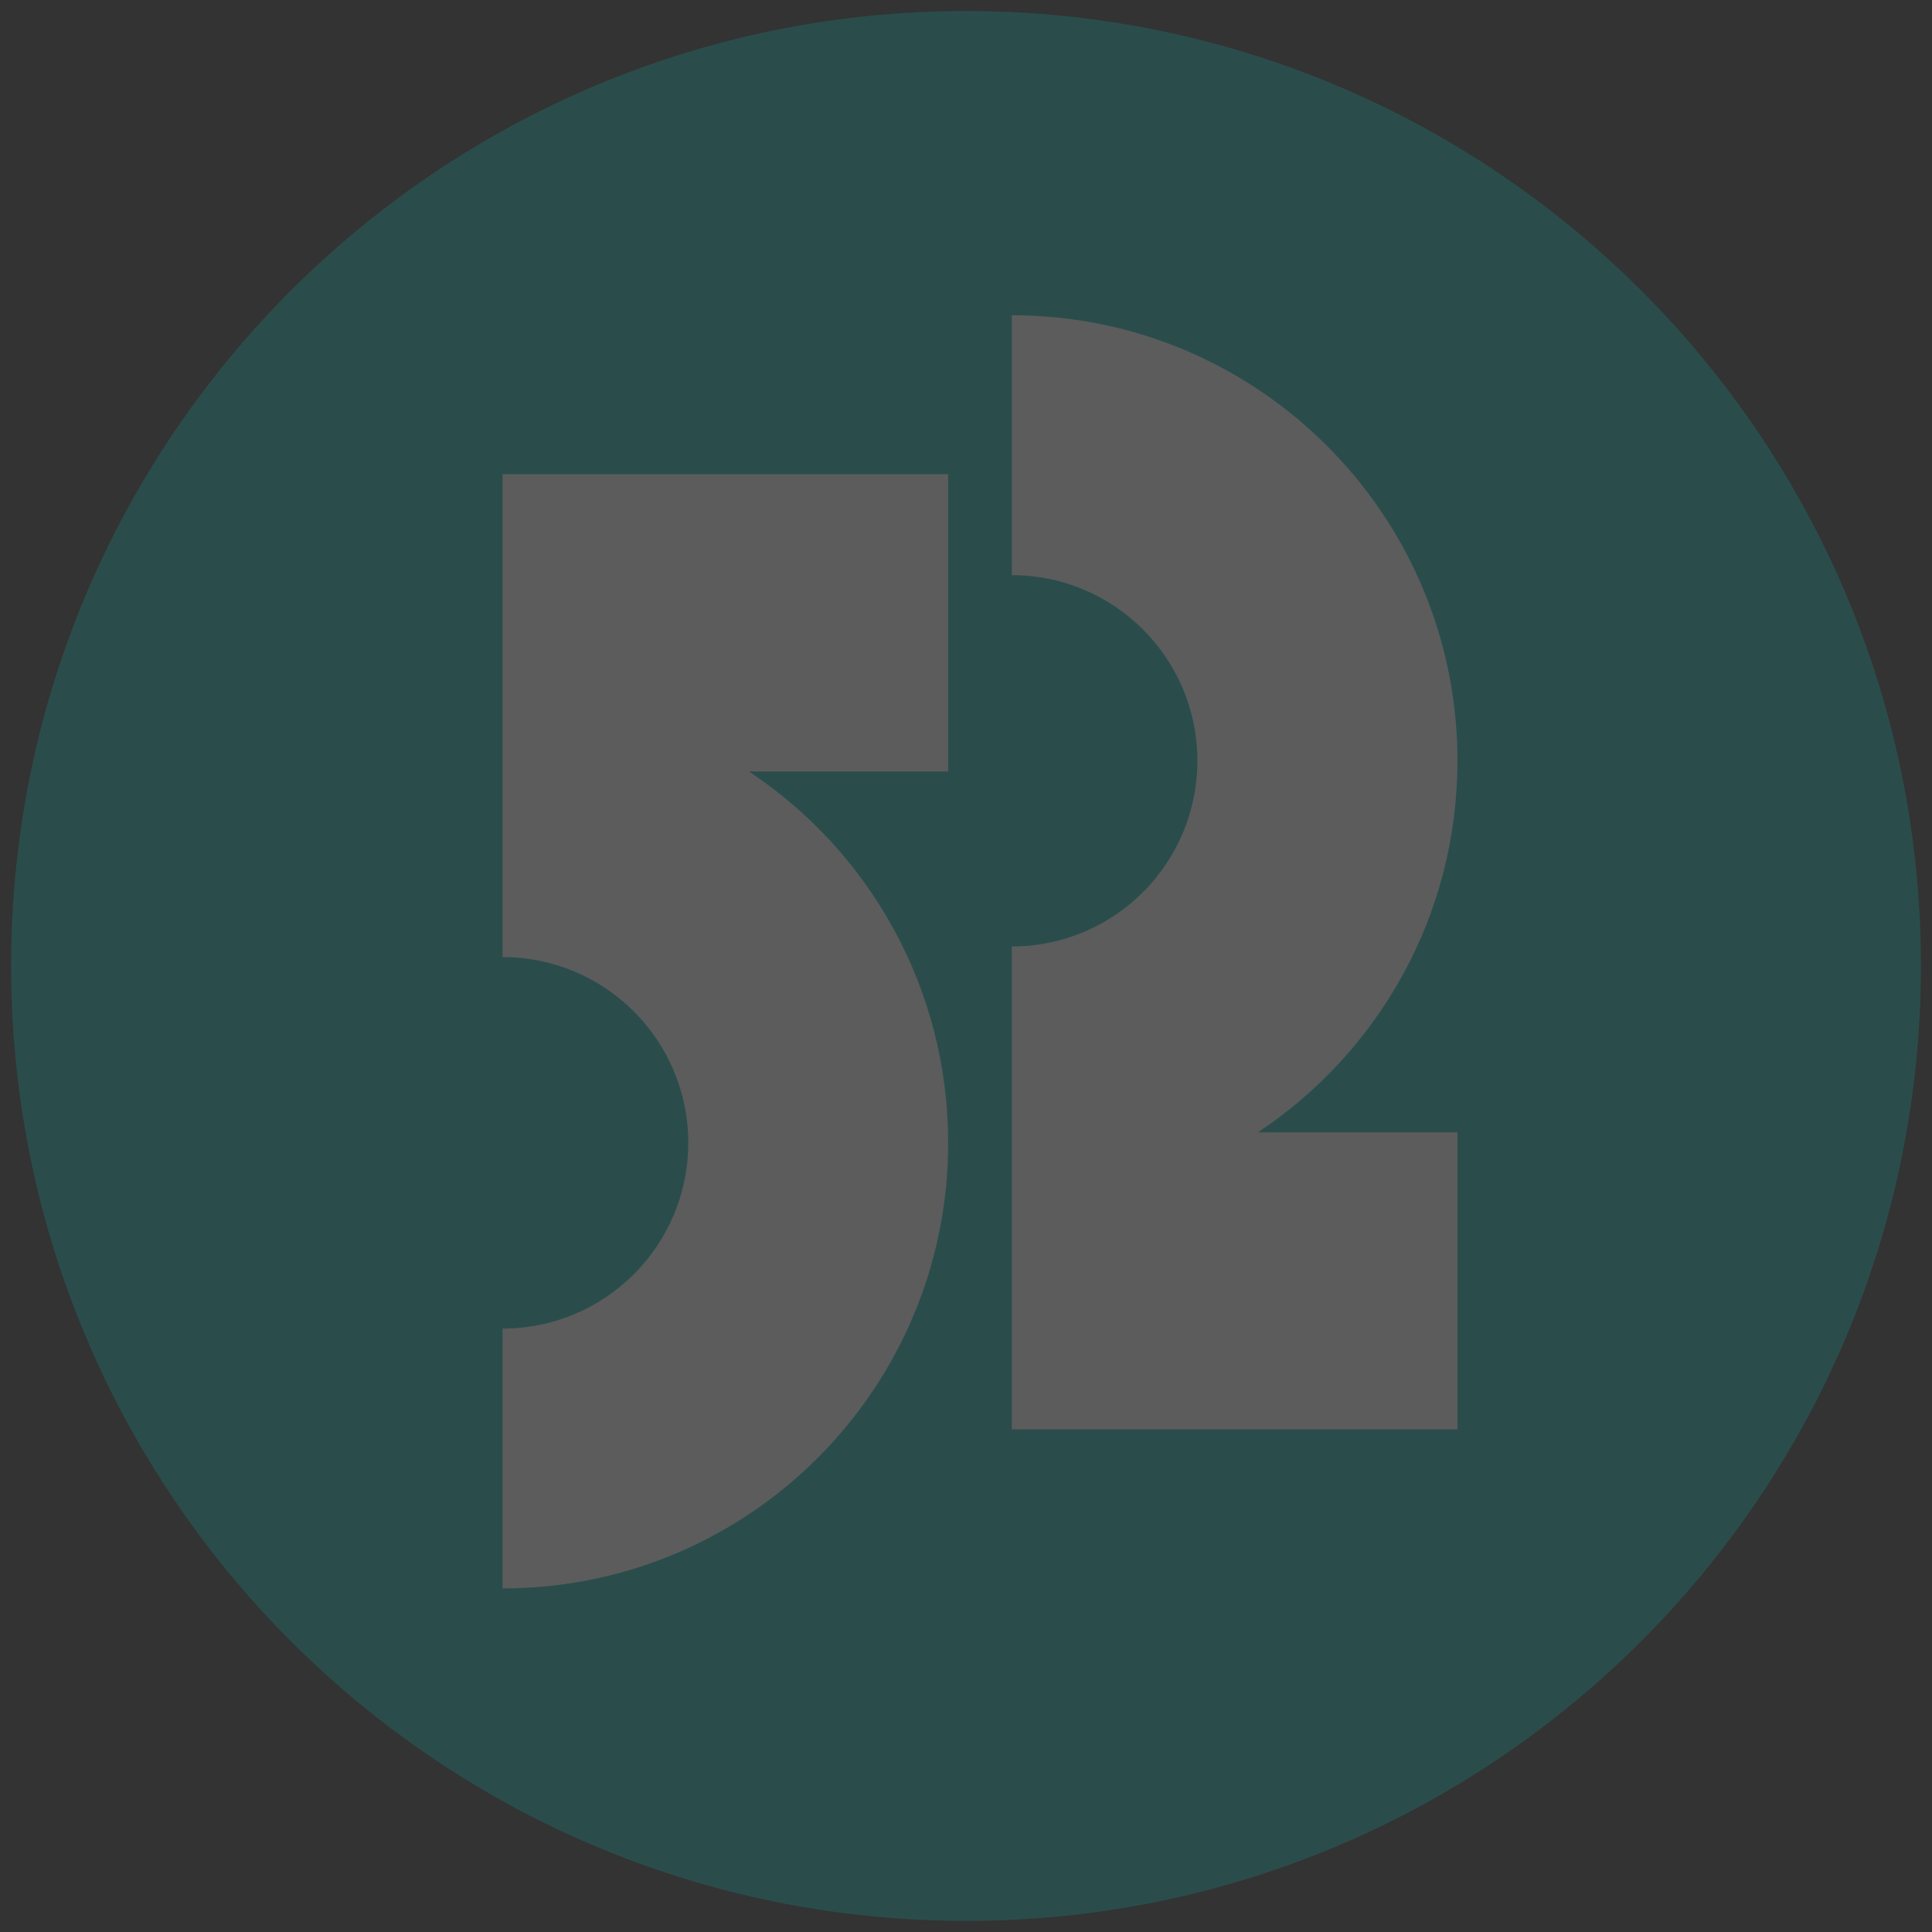
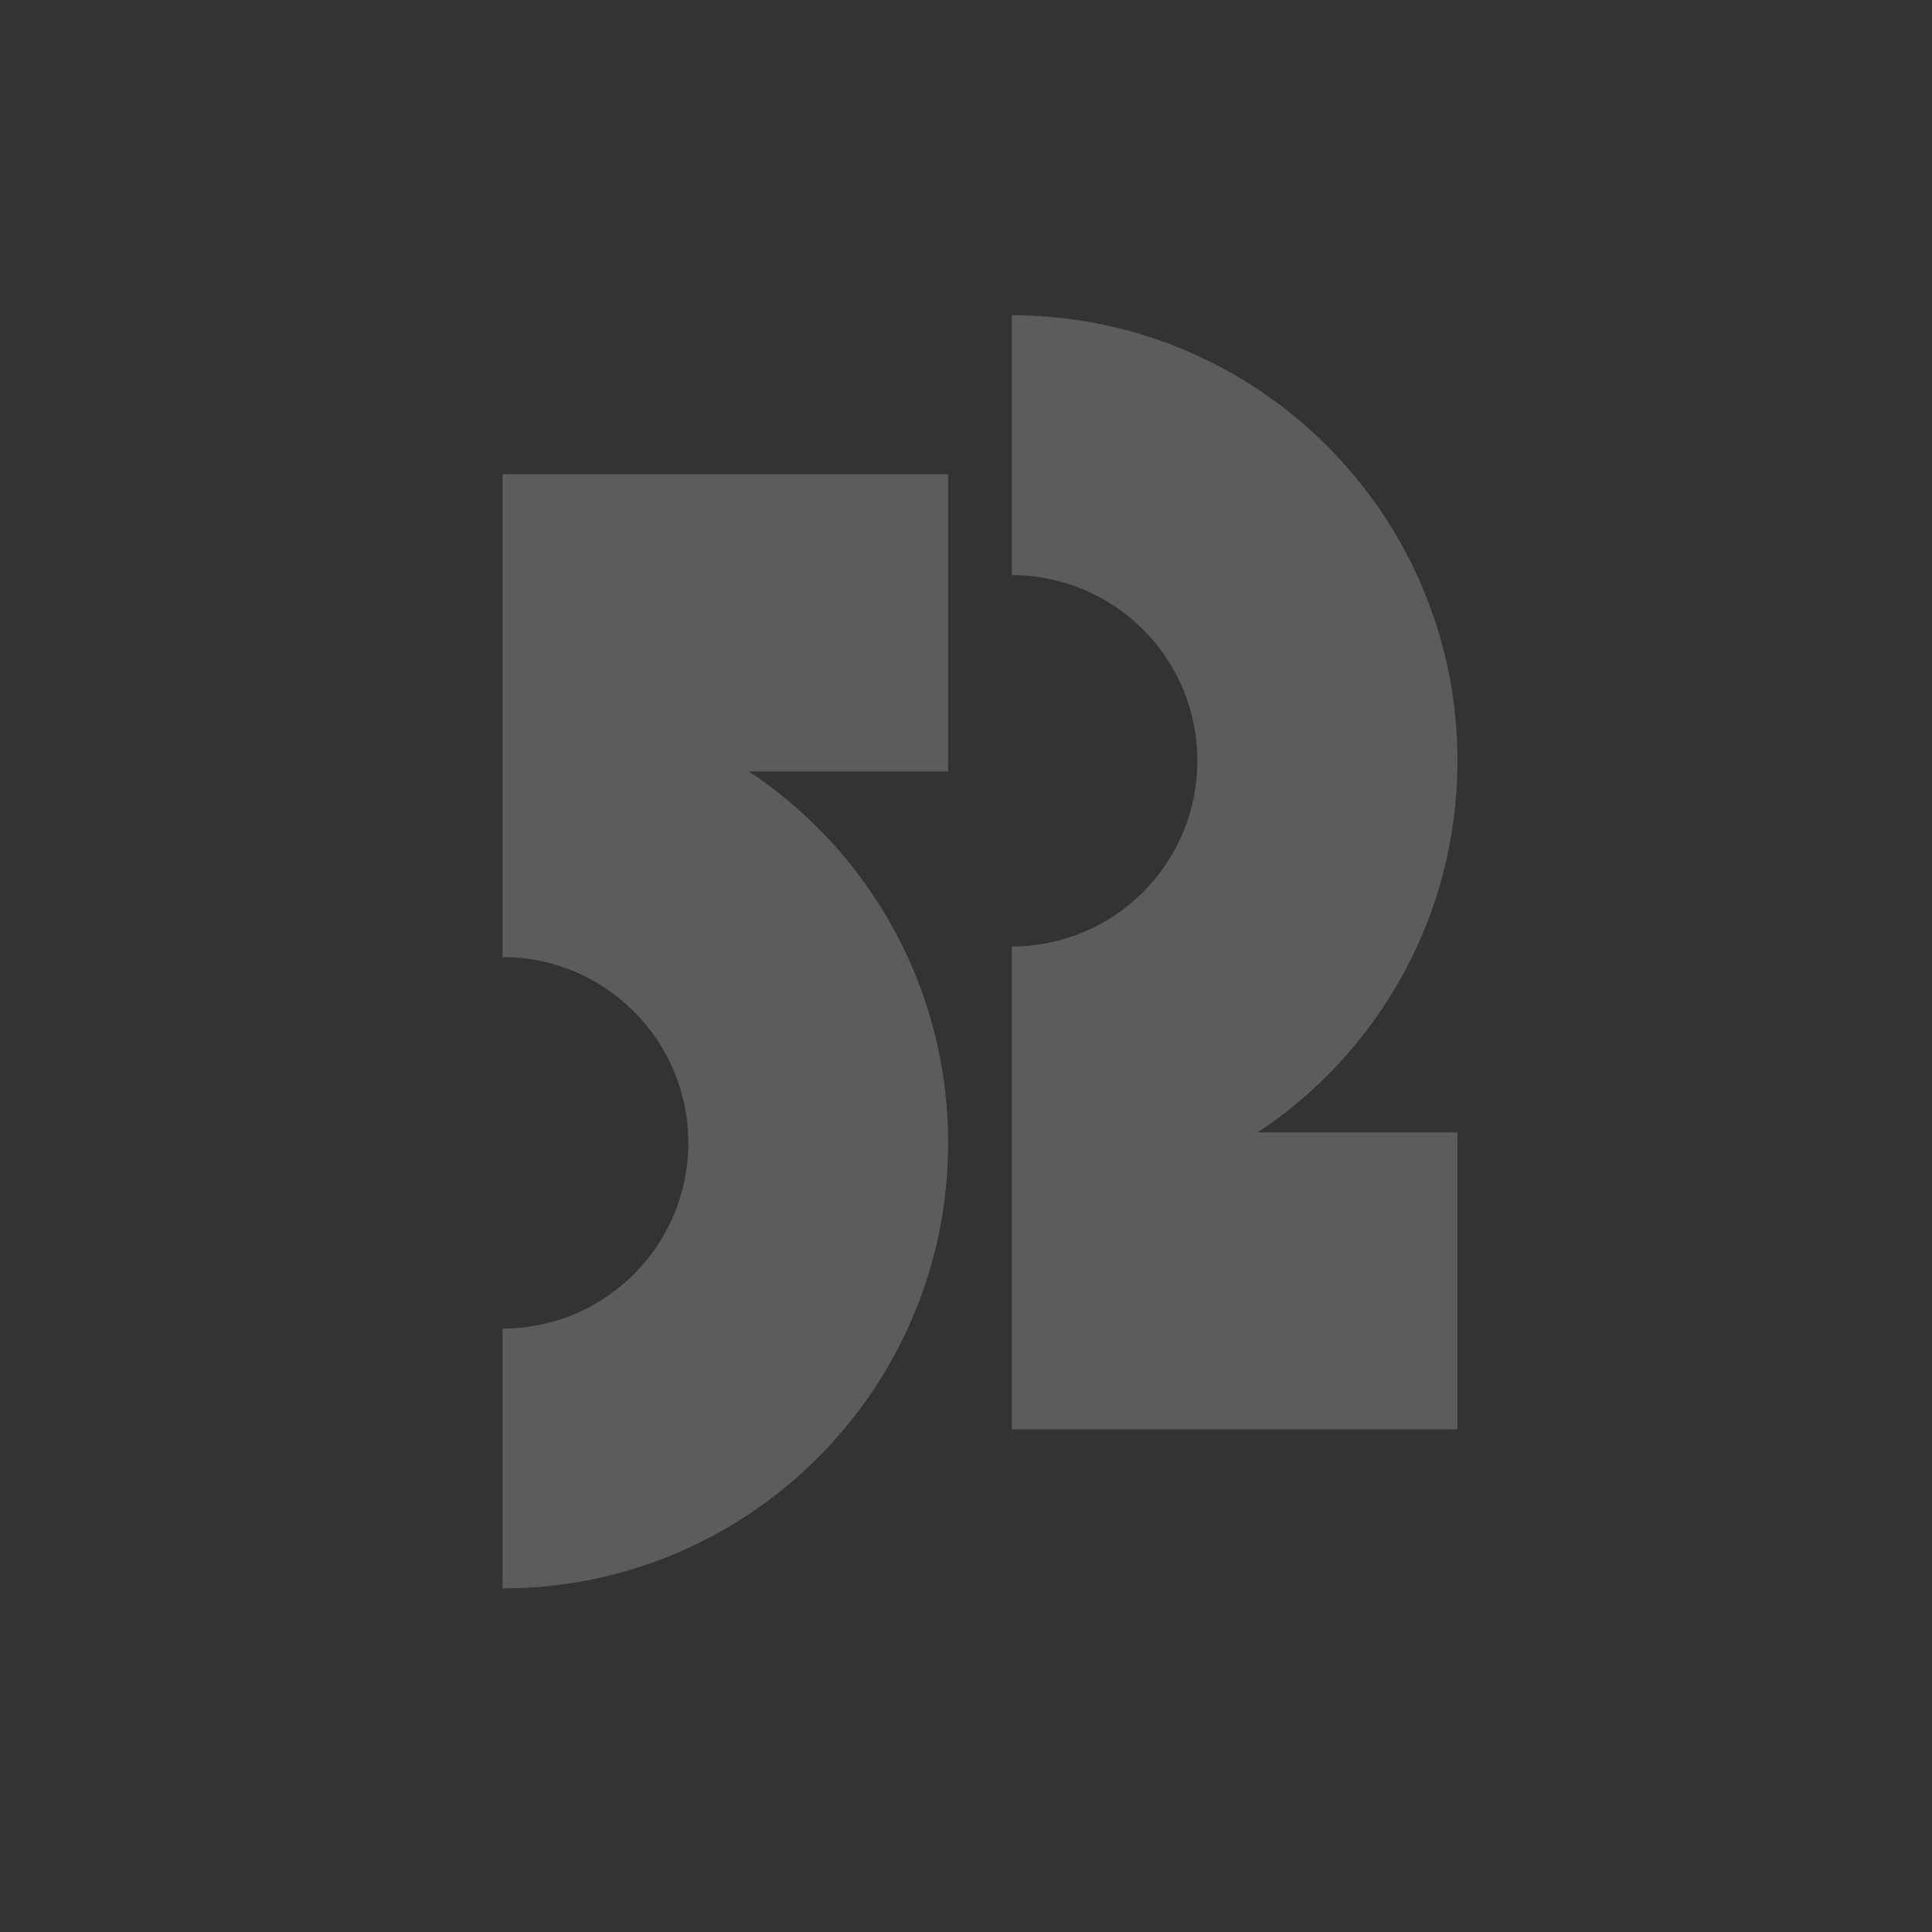
<svg xmlns="http://www.w3.org/2000/svg" version="1.1" id="Layer_1" x="0px" y="0px" width="42.52px" height="42.52px" viewBox="0 0 42.52 42.52" enable-background="new 0 0 42.52 42.52" xml:space="preserve">
  <rect x="0" y="0" width="42.52" height="42.52" fill="#333333" stroke="none" />
  <g opacity="0.2">
-     <path fill="#04B6B1" d="M0.245,21.254c0,11.608,9.405,21.021,21.018,21.021c11.607,0,21.013-9.413,21.013-21.021   c0-11.605-9.404-21.011-21.013-21.011C9.651,0.243,0.245,9.649,0.245,21.254z" />
    <path fill="#FFFFFF" d="M32.076,16.742c0-5.413-4.393-9.804-9.808-9.804v5.72c2.257,0,4.084,1.829,4.084,4.084   c0,2.262-1.827,4.088-4.084,4.088v10.627h9.808v-6.536h-4.39C30.333,23.16,32.076,20.159,32.076,16.742z M11.061,21.064   c2.258,0,4.087,1.83,4.087,4.088s-1.829,4.088-4.087,4.088v5.718c5.418,0,9.806-4.389,9.806-9.806c0-3.413-1.742-6.421-4.385-8.174   h4.385v-6.542h-9.806V21.064z" />
  </g>
</svg>